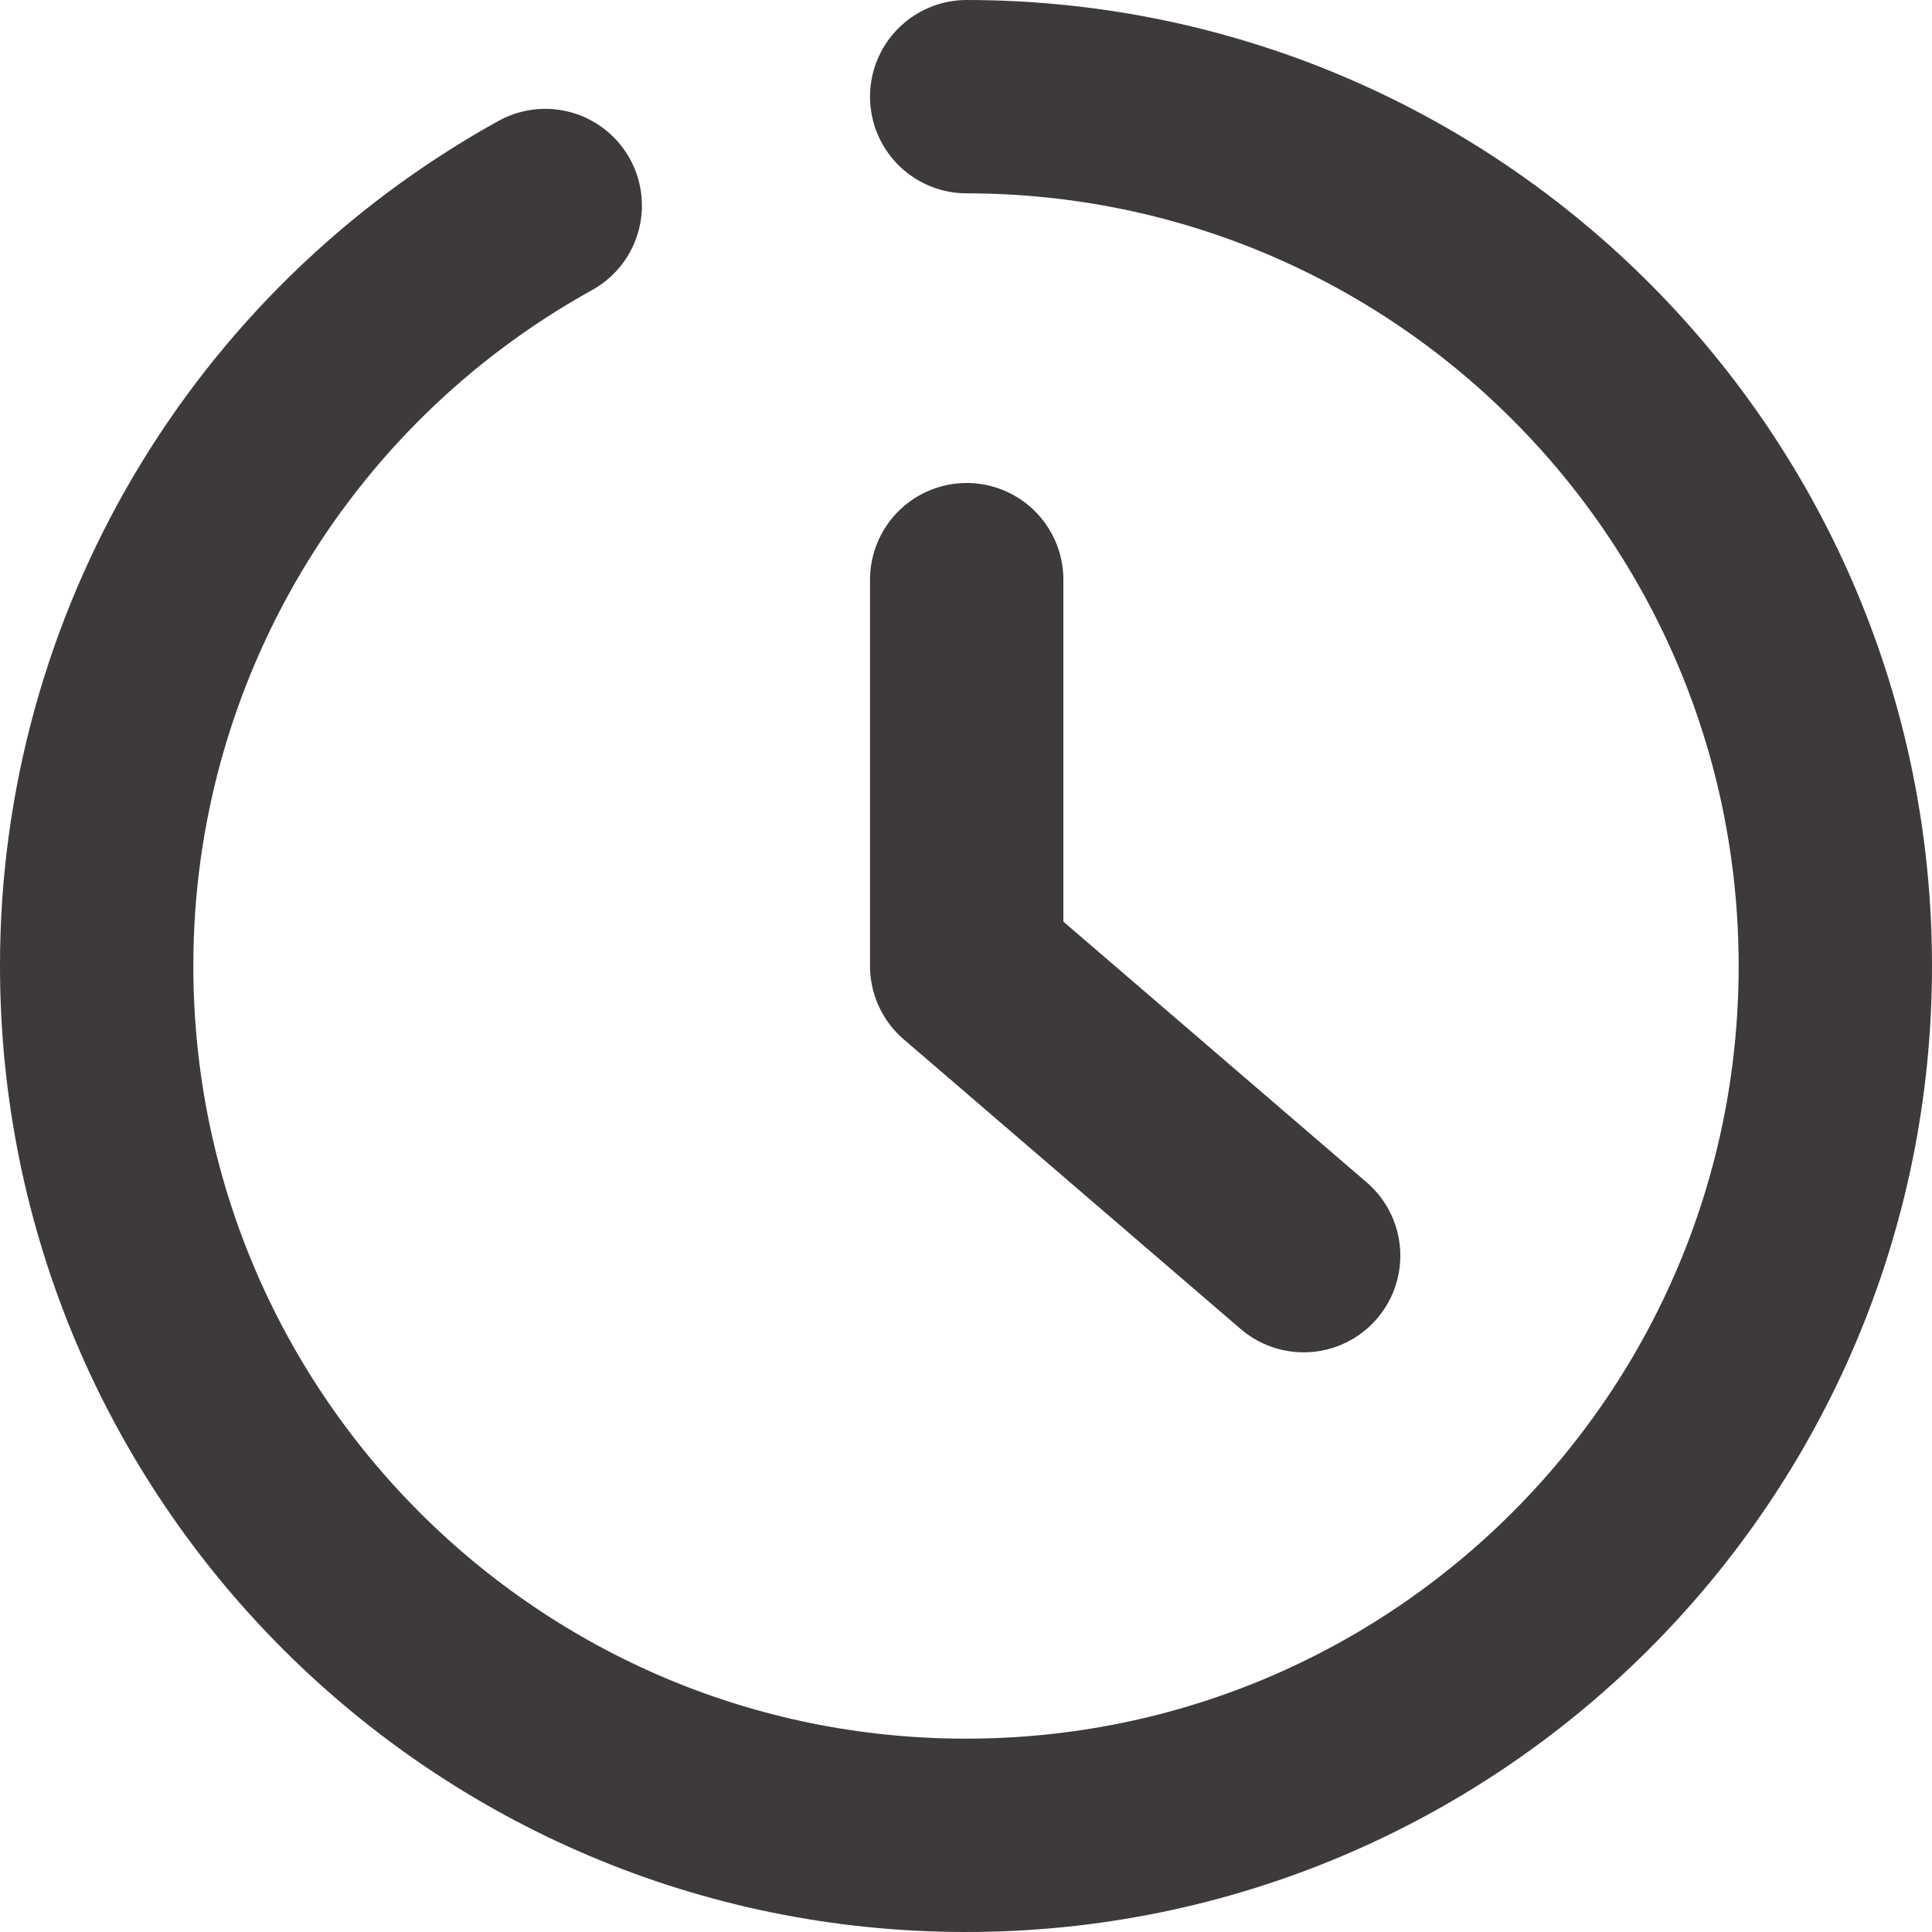
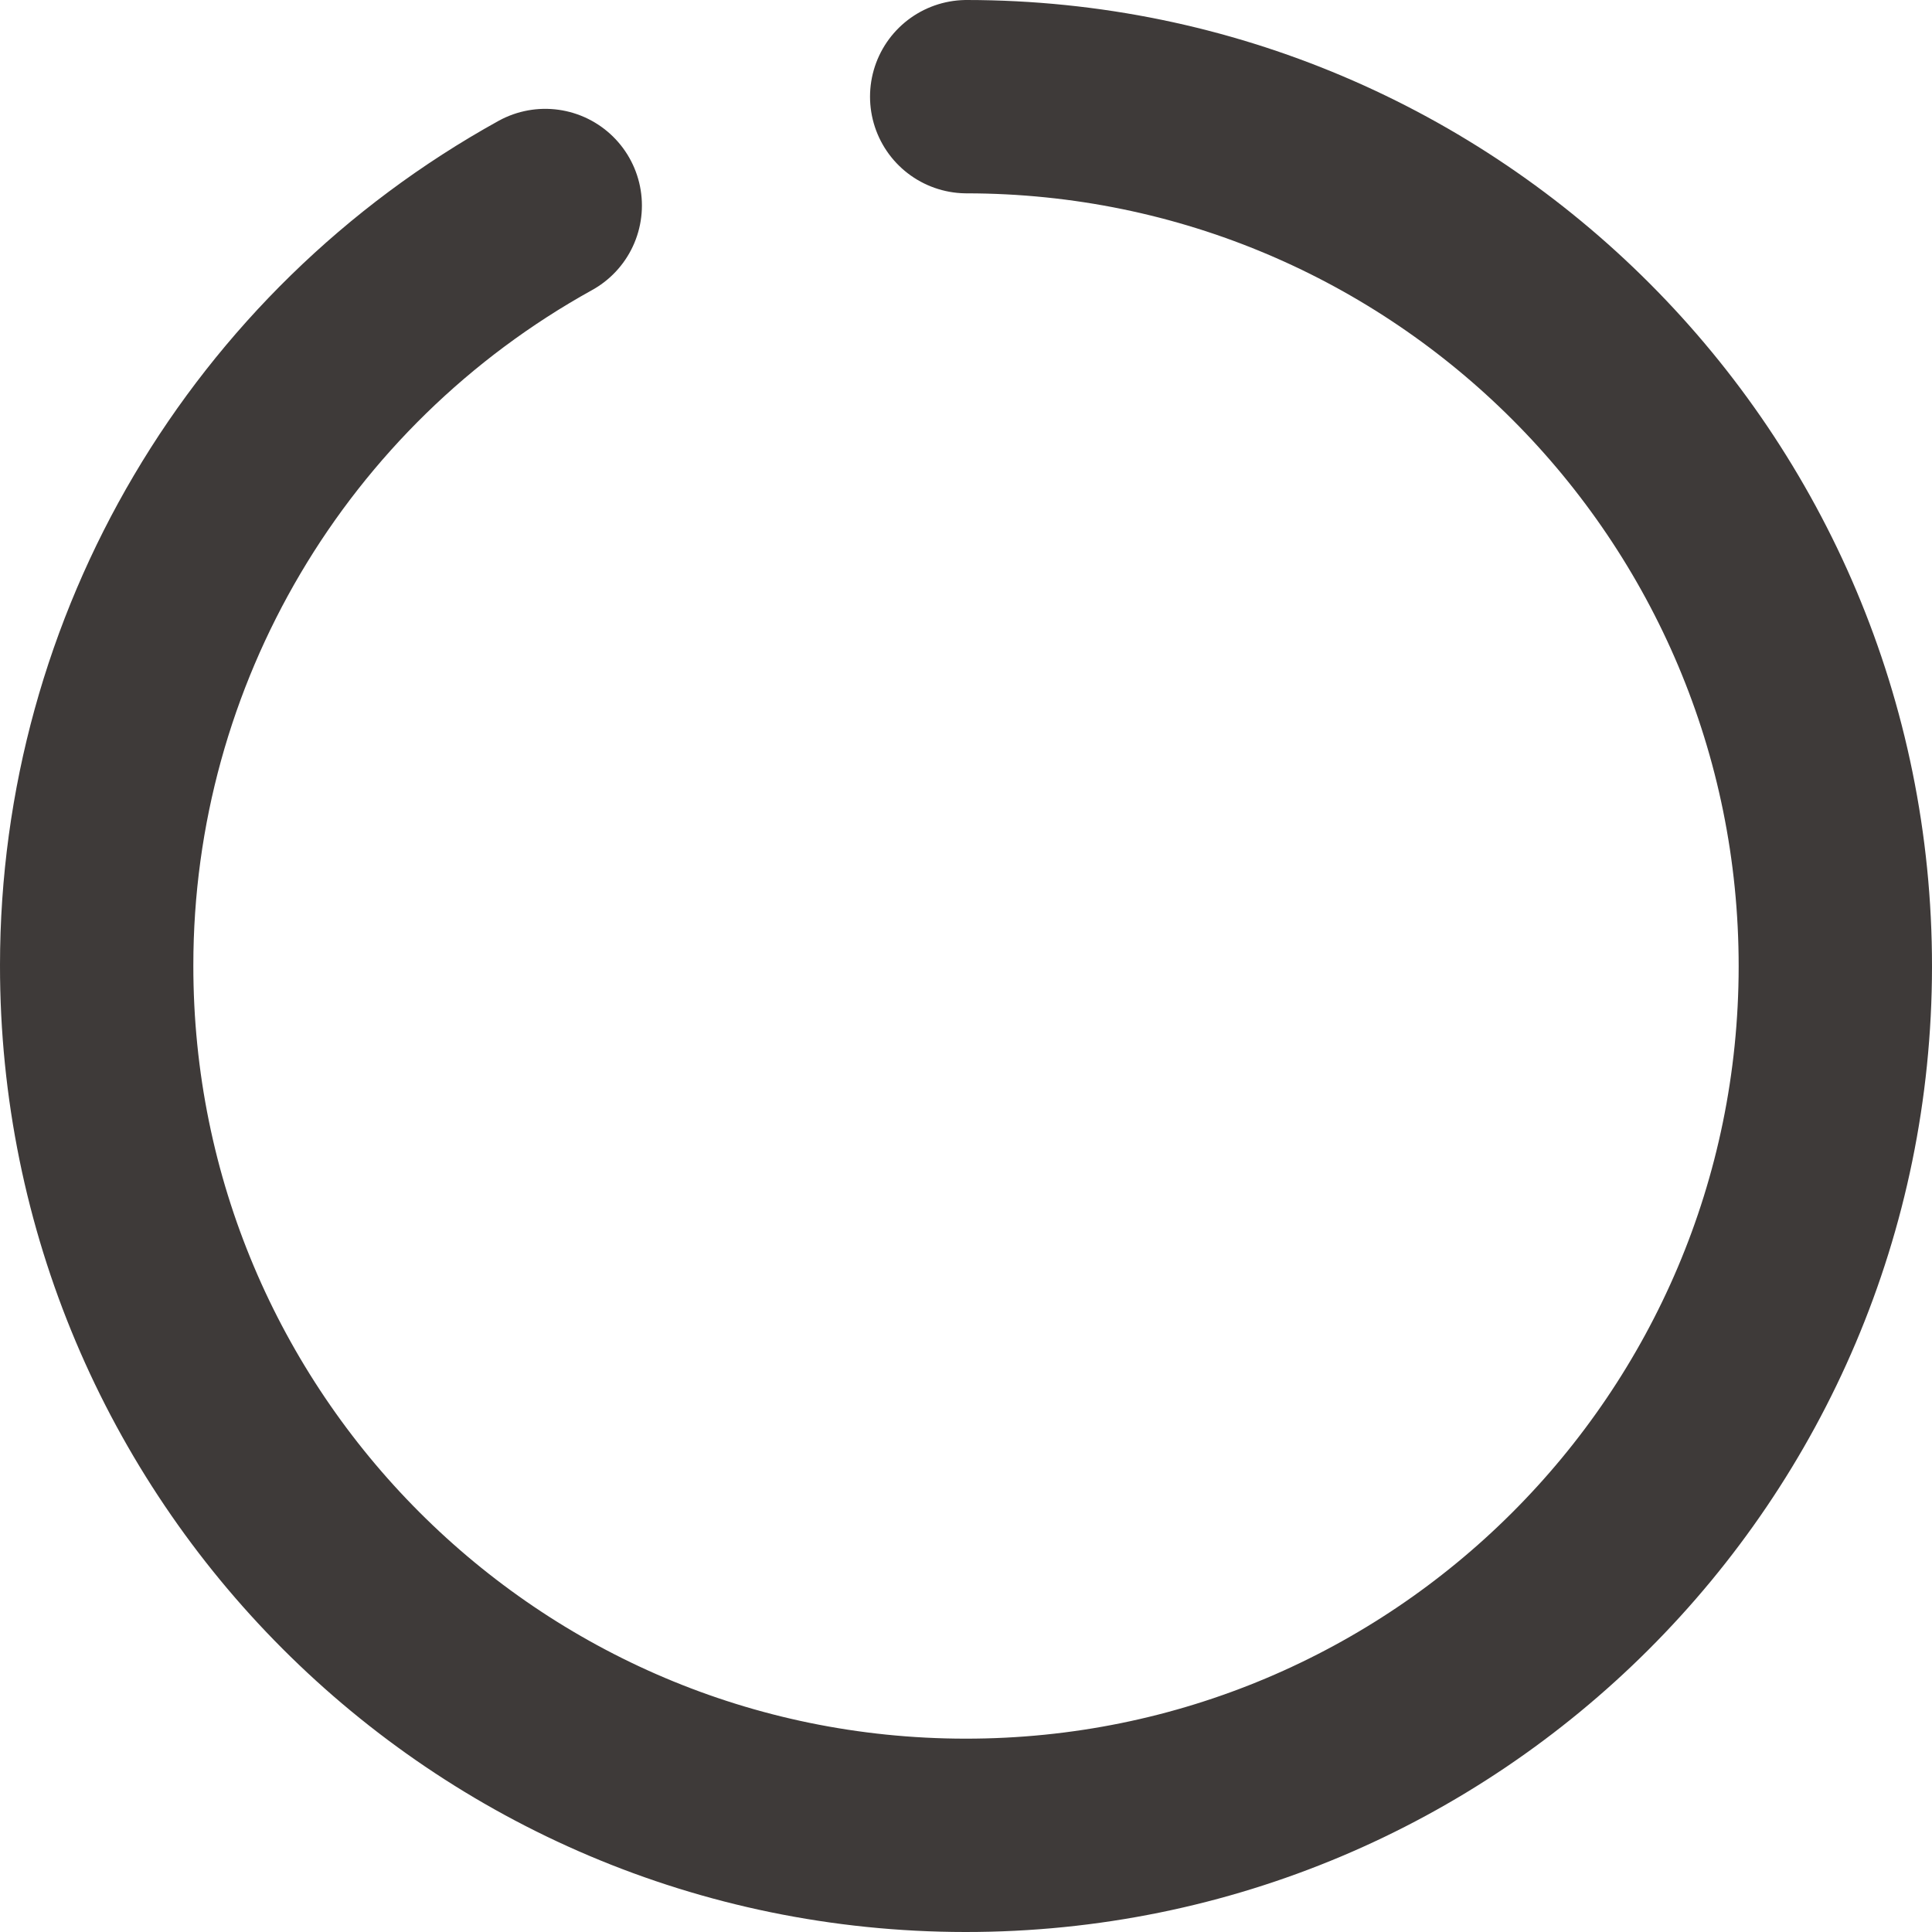
<svg xmlns="http://www.w3.org/2000/svg" id="_レイヤー_1" data-name="レイヤー 1" viewBox="0 0 55.56 55.56">
  <defs>
    <style>
      .cls-1 {
        fill: none;
        stroke: #3e3a39;
        stroke-linecap: round;
        stroke-linejoin: round;
        stroke-width: 5.56px;
      }
    </style>
  </defs>
  <g id="_レイヤー_2" data-name="レイヤー 2">
    <g id="icon">
      <path class="cls-1" d="m27.8,2.78c13.81.01,24.99,11.21,24.98,25.02s-11.21,24.99-25.02,24.98c-13.81-.01-24.99-11.21-24.98-25.02,0-9.09,4.95-17.45,12.9-21.85" />
-       <polyline class="cls-1" points="27.8 16.67 27.8 27.78 37.49 36.11" />
    </g>
  </g>
</svg>